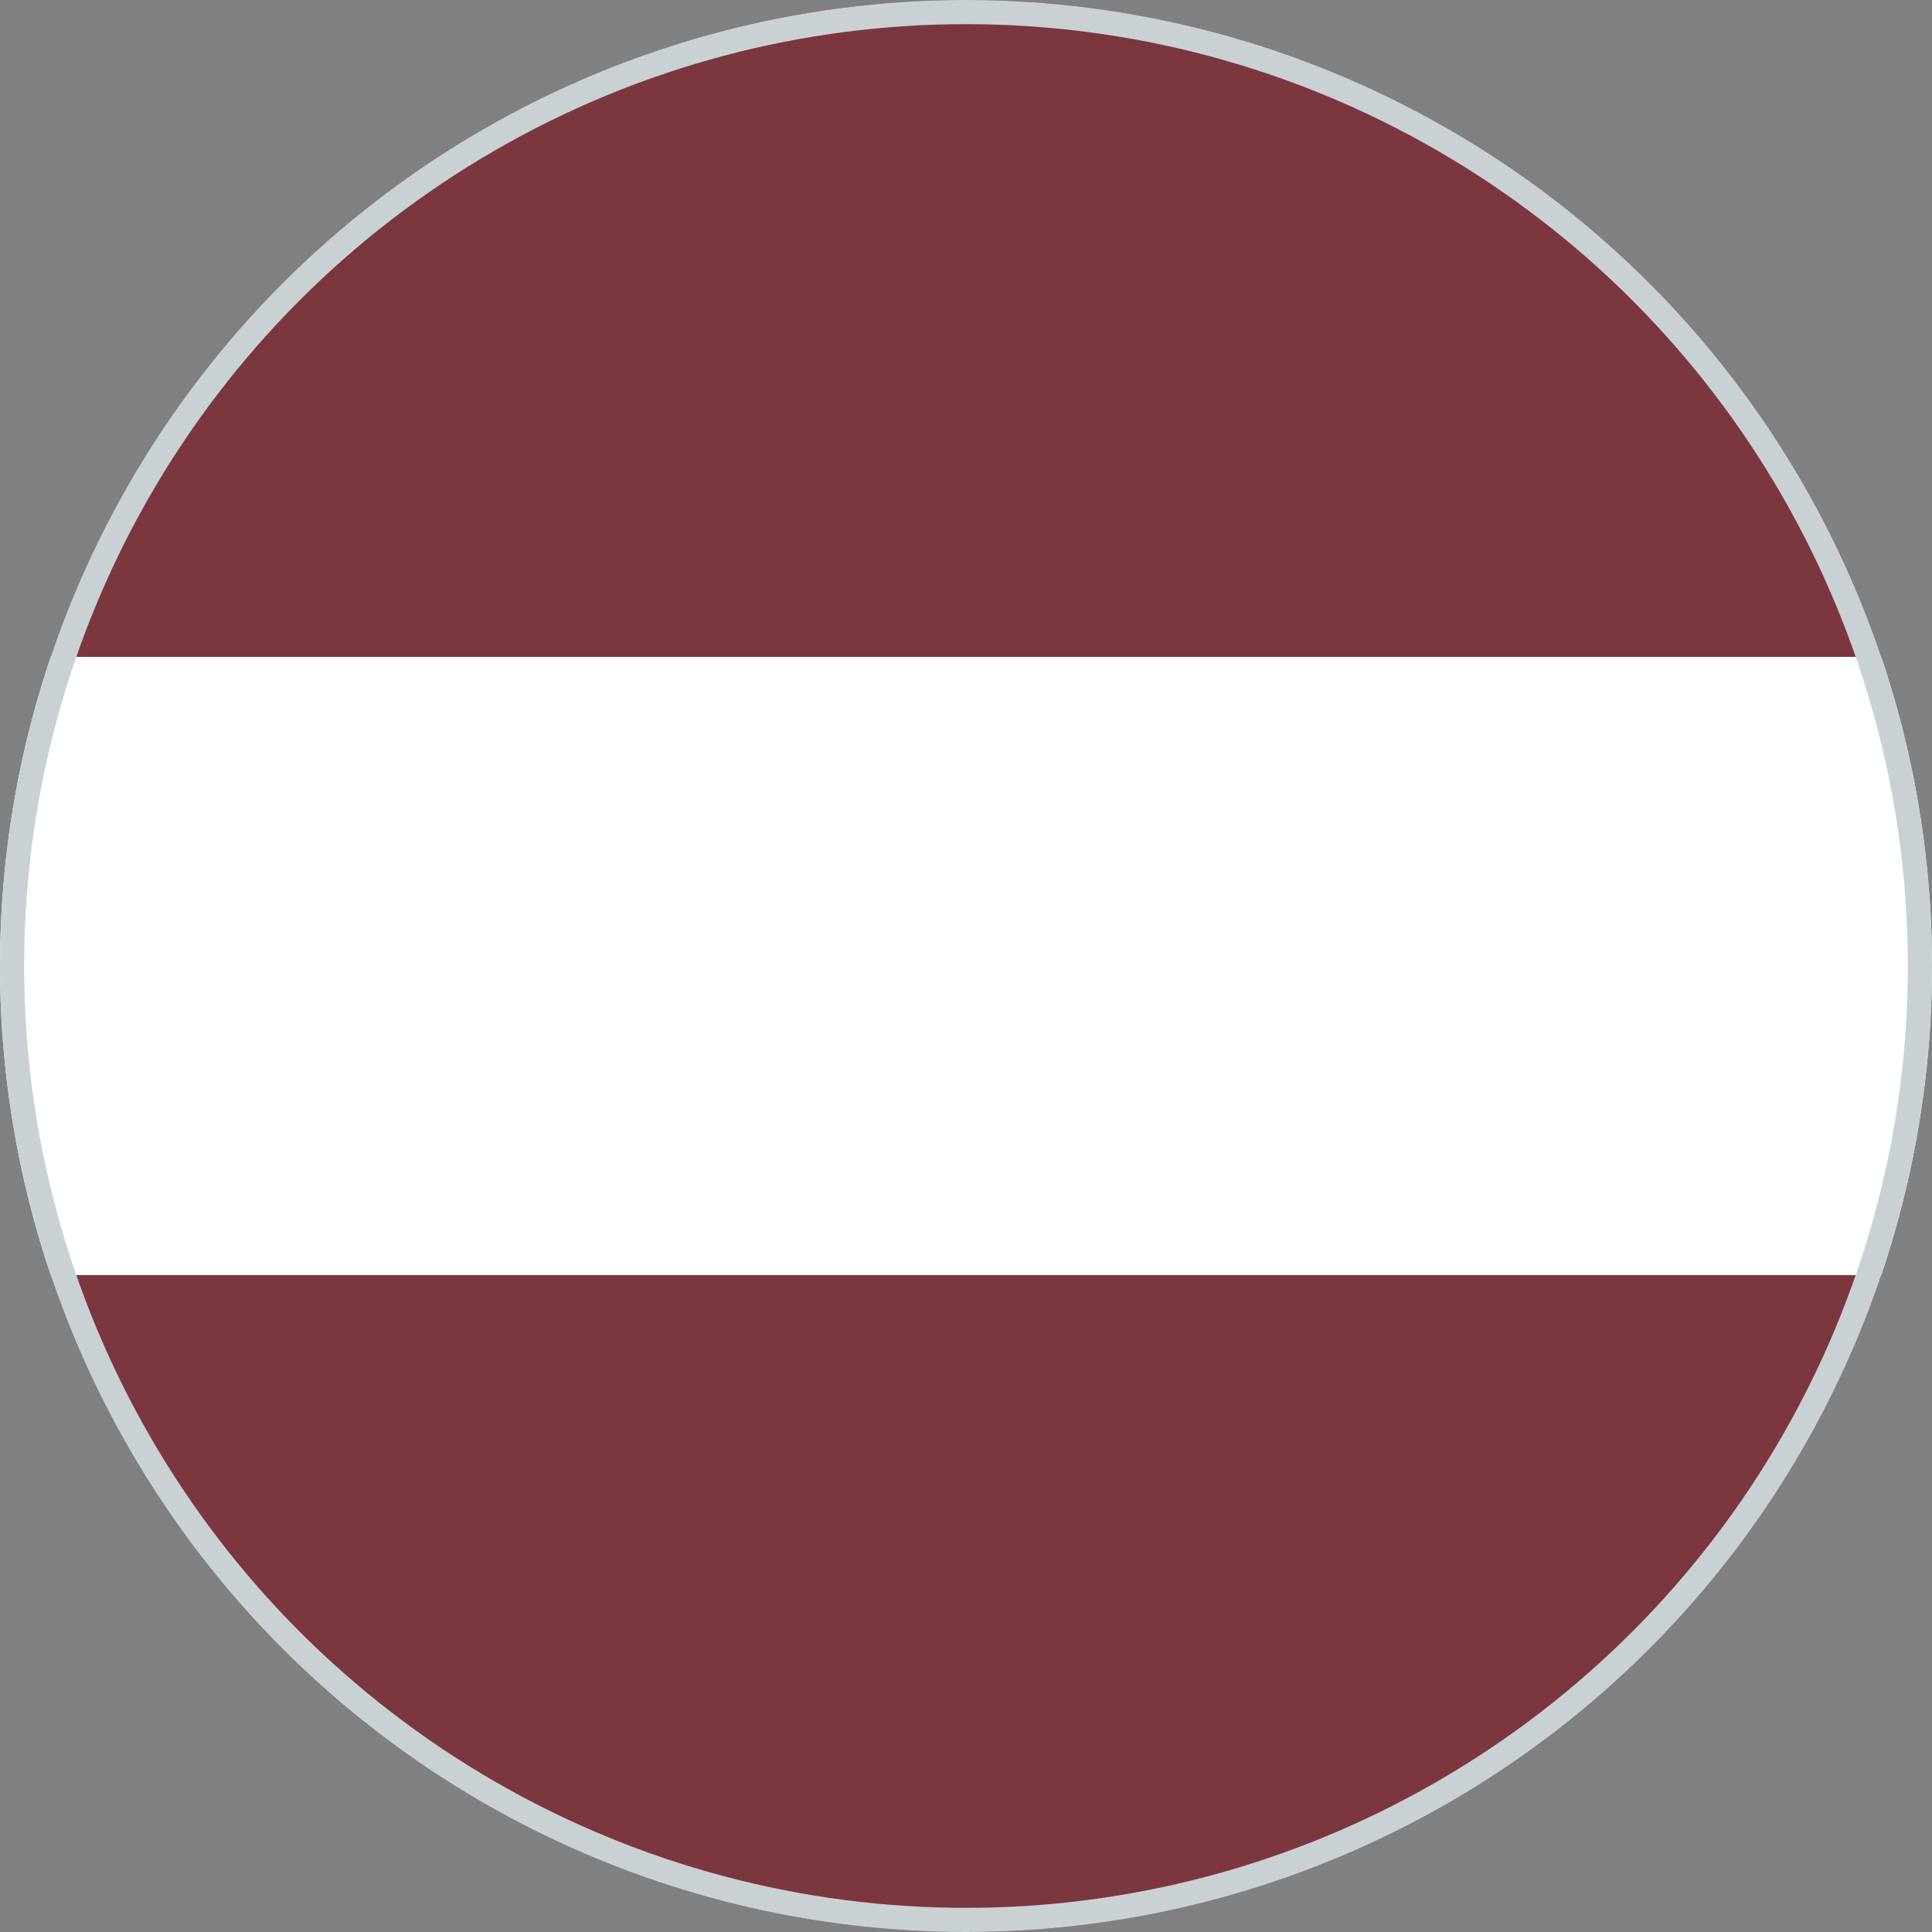
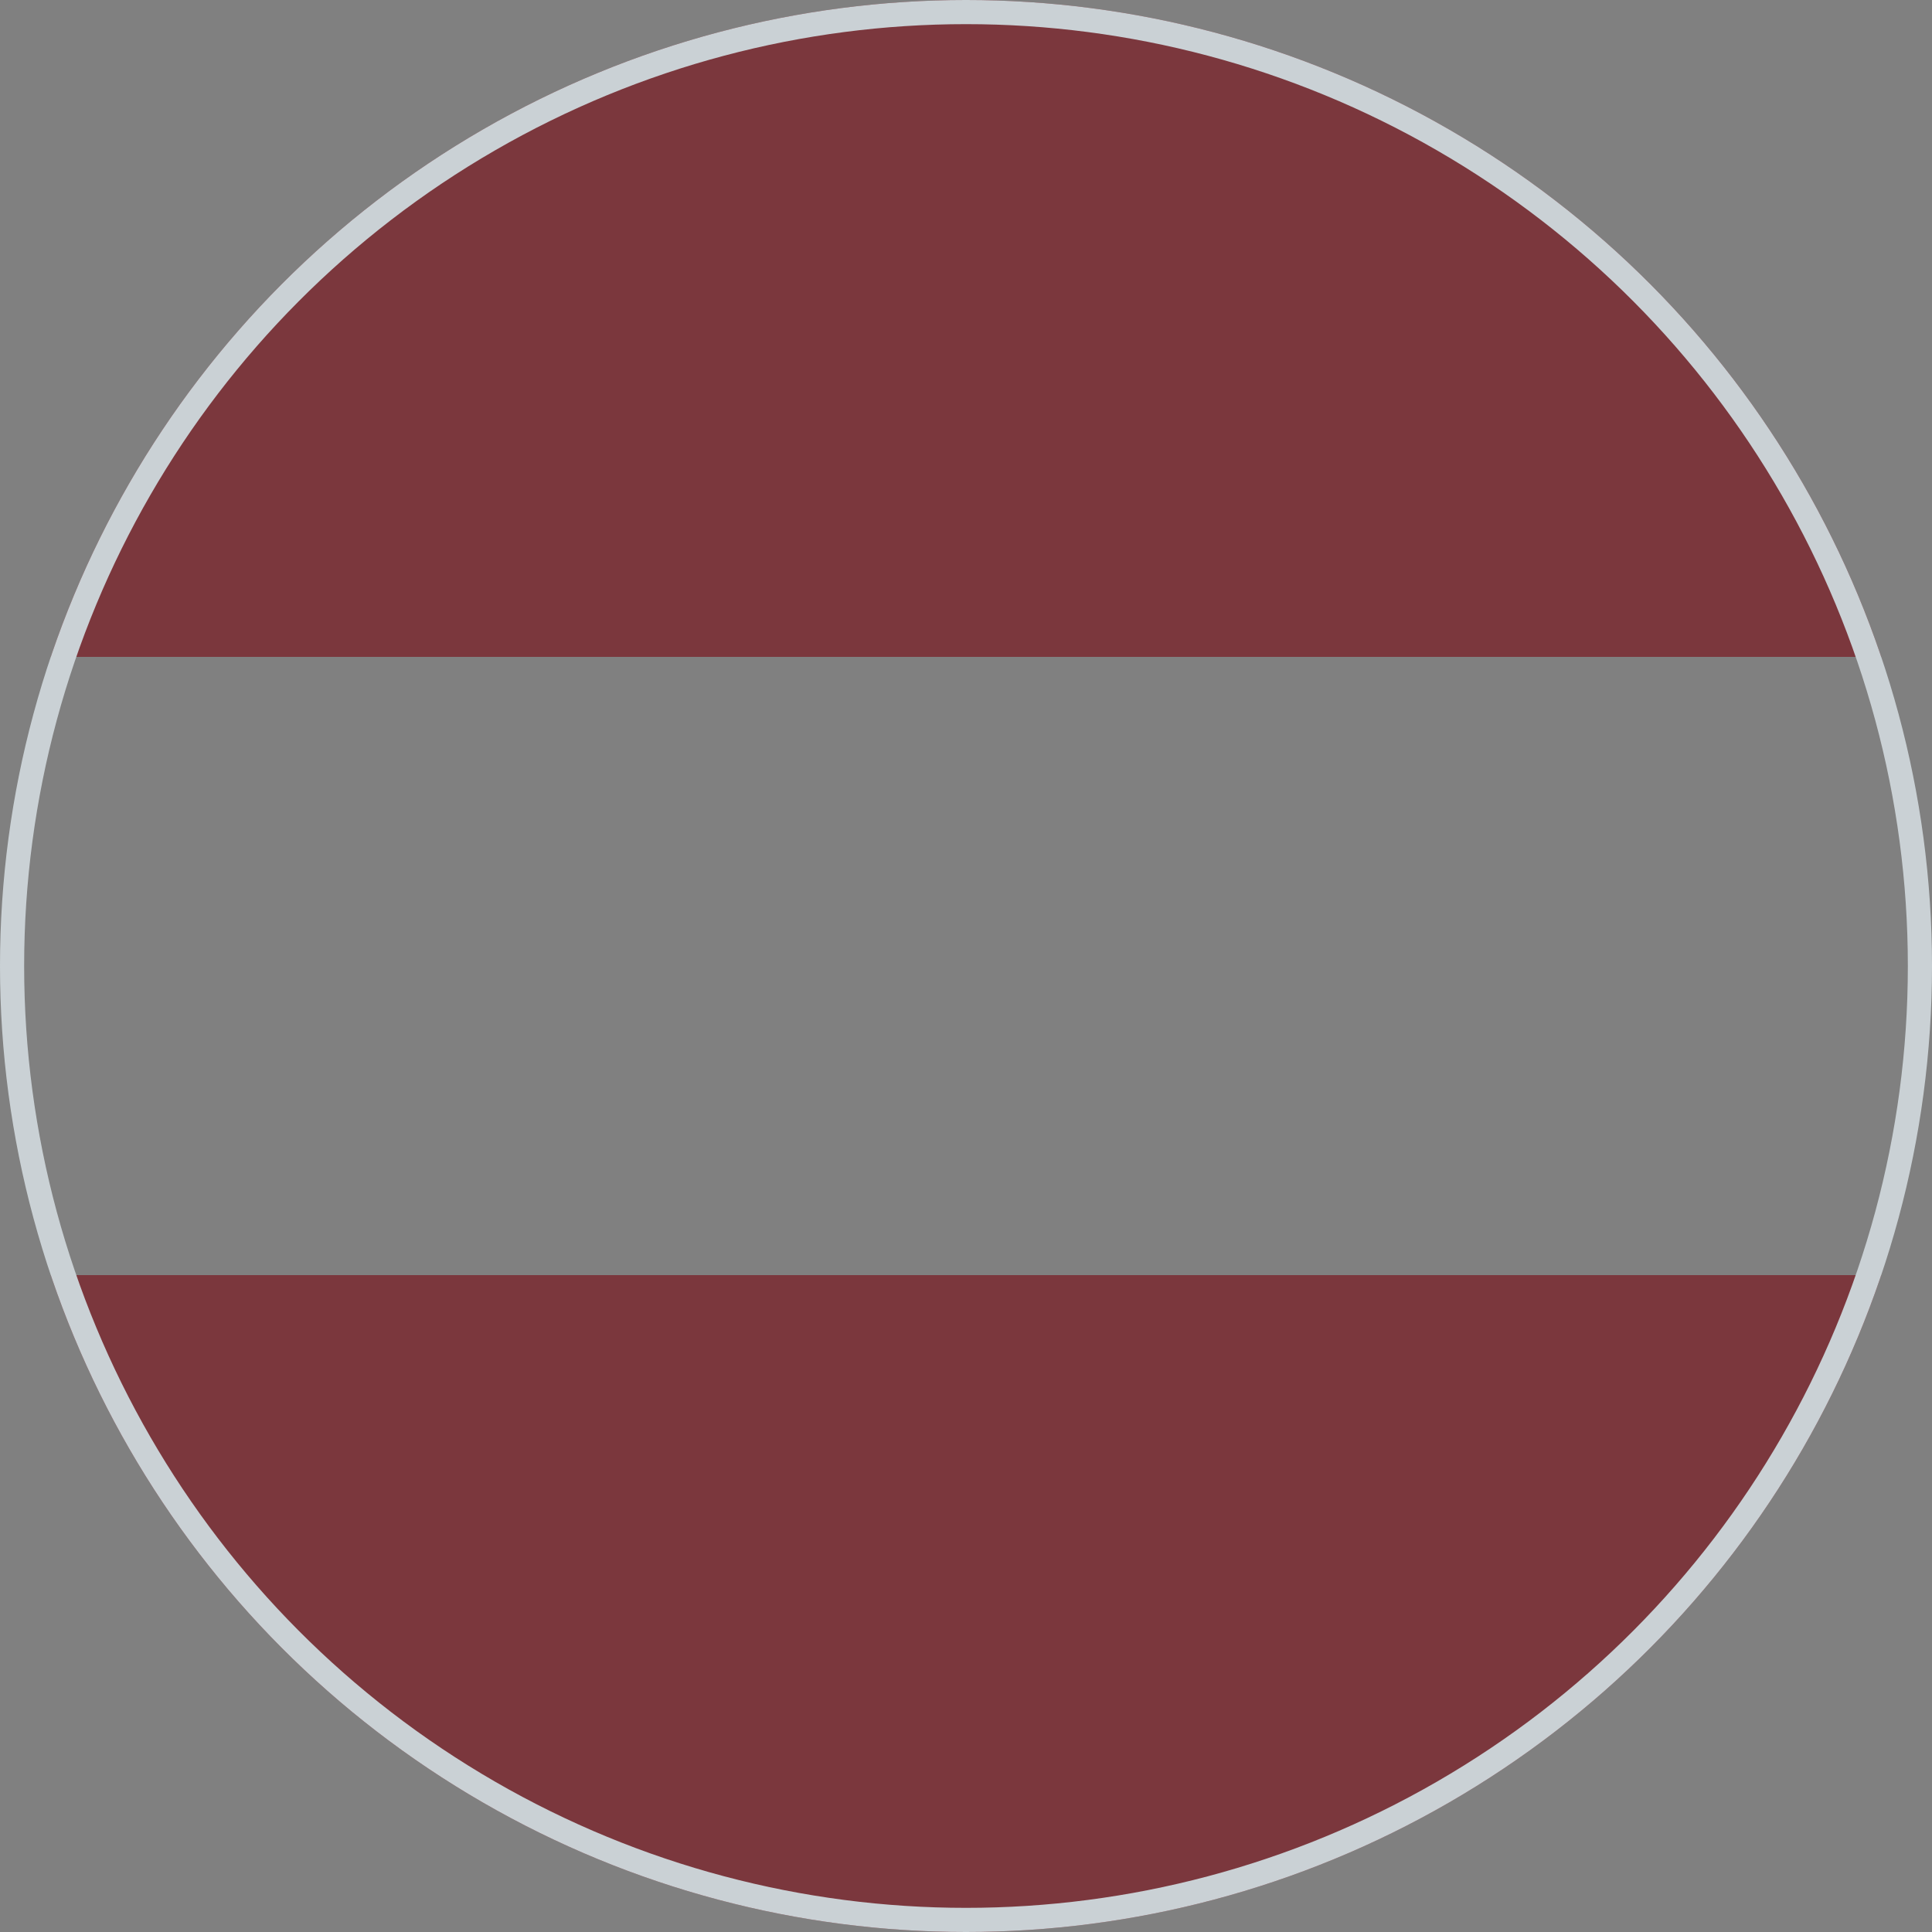
<svg xmlns="http://www.w3.org/2000/svg" id="Layer_1" data-name="Layer 1" version="1.1" viewBox="0 0 20 20">
  <rect x="0" y="0" width="20" height="20" fill="#808080" stroke="none" />
  <defs>
    <style>
      .cls-1 {
        clip-path: url(#clippath);
      }

      .cls-2, .cls-3 {
        fill: none;
      }

      .cls-2, .cls-4, .cls-5 {
        stroke-width: 0px;
      }

      .cls-3 {
        stroke: #cad1d5;
        stroke-width: .5px;
      }

      .cls-4 {
        fill: #7b373d;
      }

      .cls-5 {
        fill: #fff;
      }
    </style>
    <clipPath id="clippath">
      <circle class="cls-2" cx="10" cy="10" r="10" />
    </clipPath>
  </defs>
  <g class="cls-1">
    <g id="Mask_Group_33" data-name="Mask Group 33">
      <rect id="Rectangle_275" data-name="Rectangle 275" class="cls-4" x="-4.1" y="0" width="30.5" height="6.8" />
-       <rect id="Rectangle_276" data-name="Rectangle 276" class="cls-5" x="-4.1" y="6.8" width="30.5" height="6.4" />
      <path id="Path_161" data-name="Path 161" class="cls-4" d="M-4.1,13.2h30.5v6.8H-4.1v-6.8Z" />
      <circle id="Ellipse_39" data-name="Ellipse 39" class="cls-3" cx="10" cy="10" r="10" />
    </g>
  </g>
</svg>